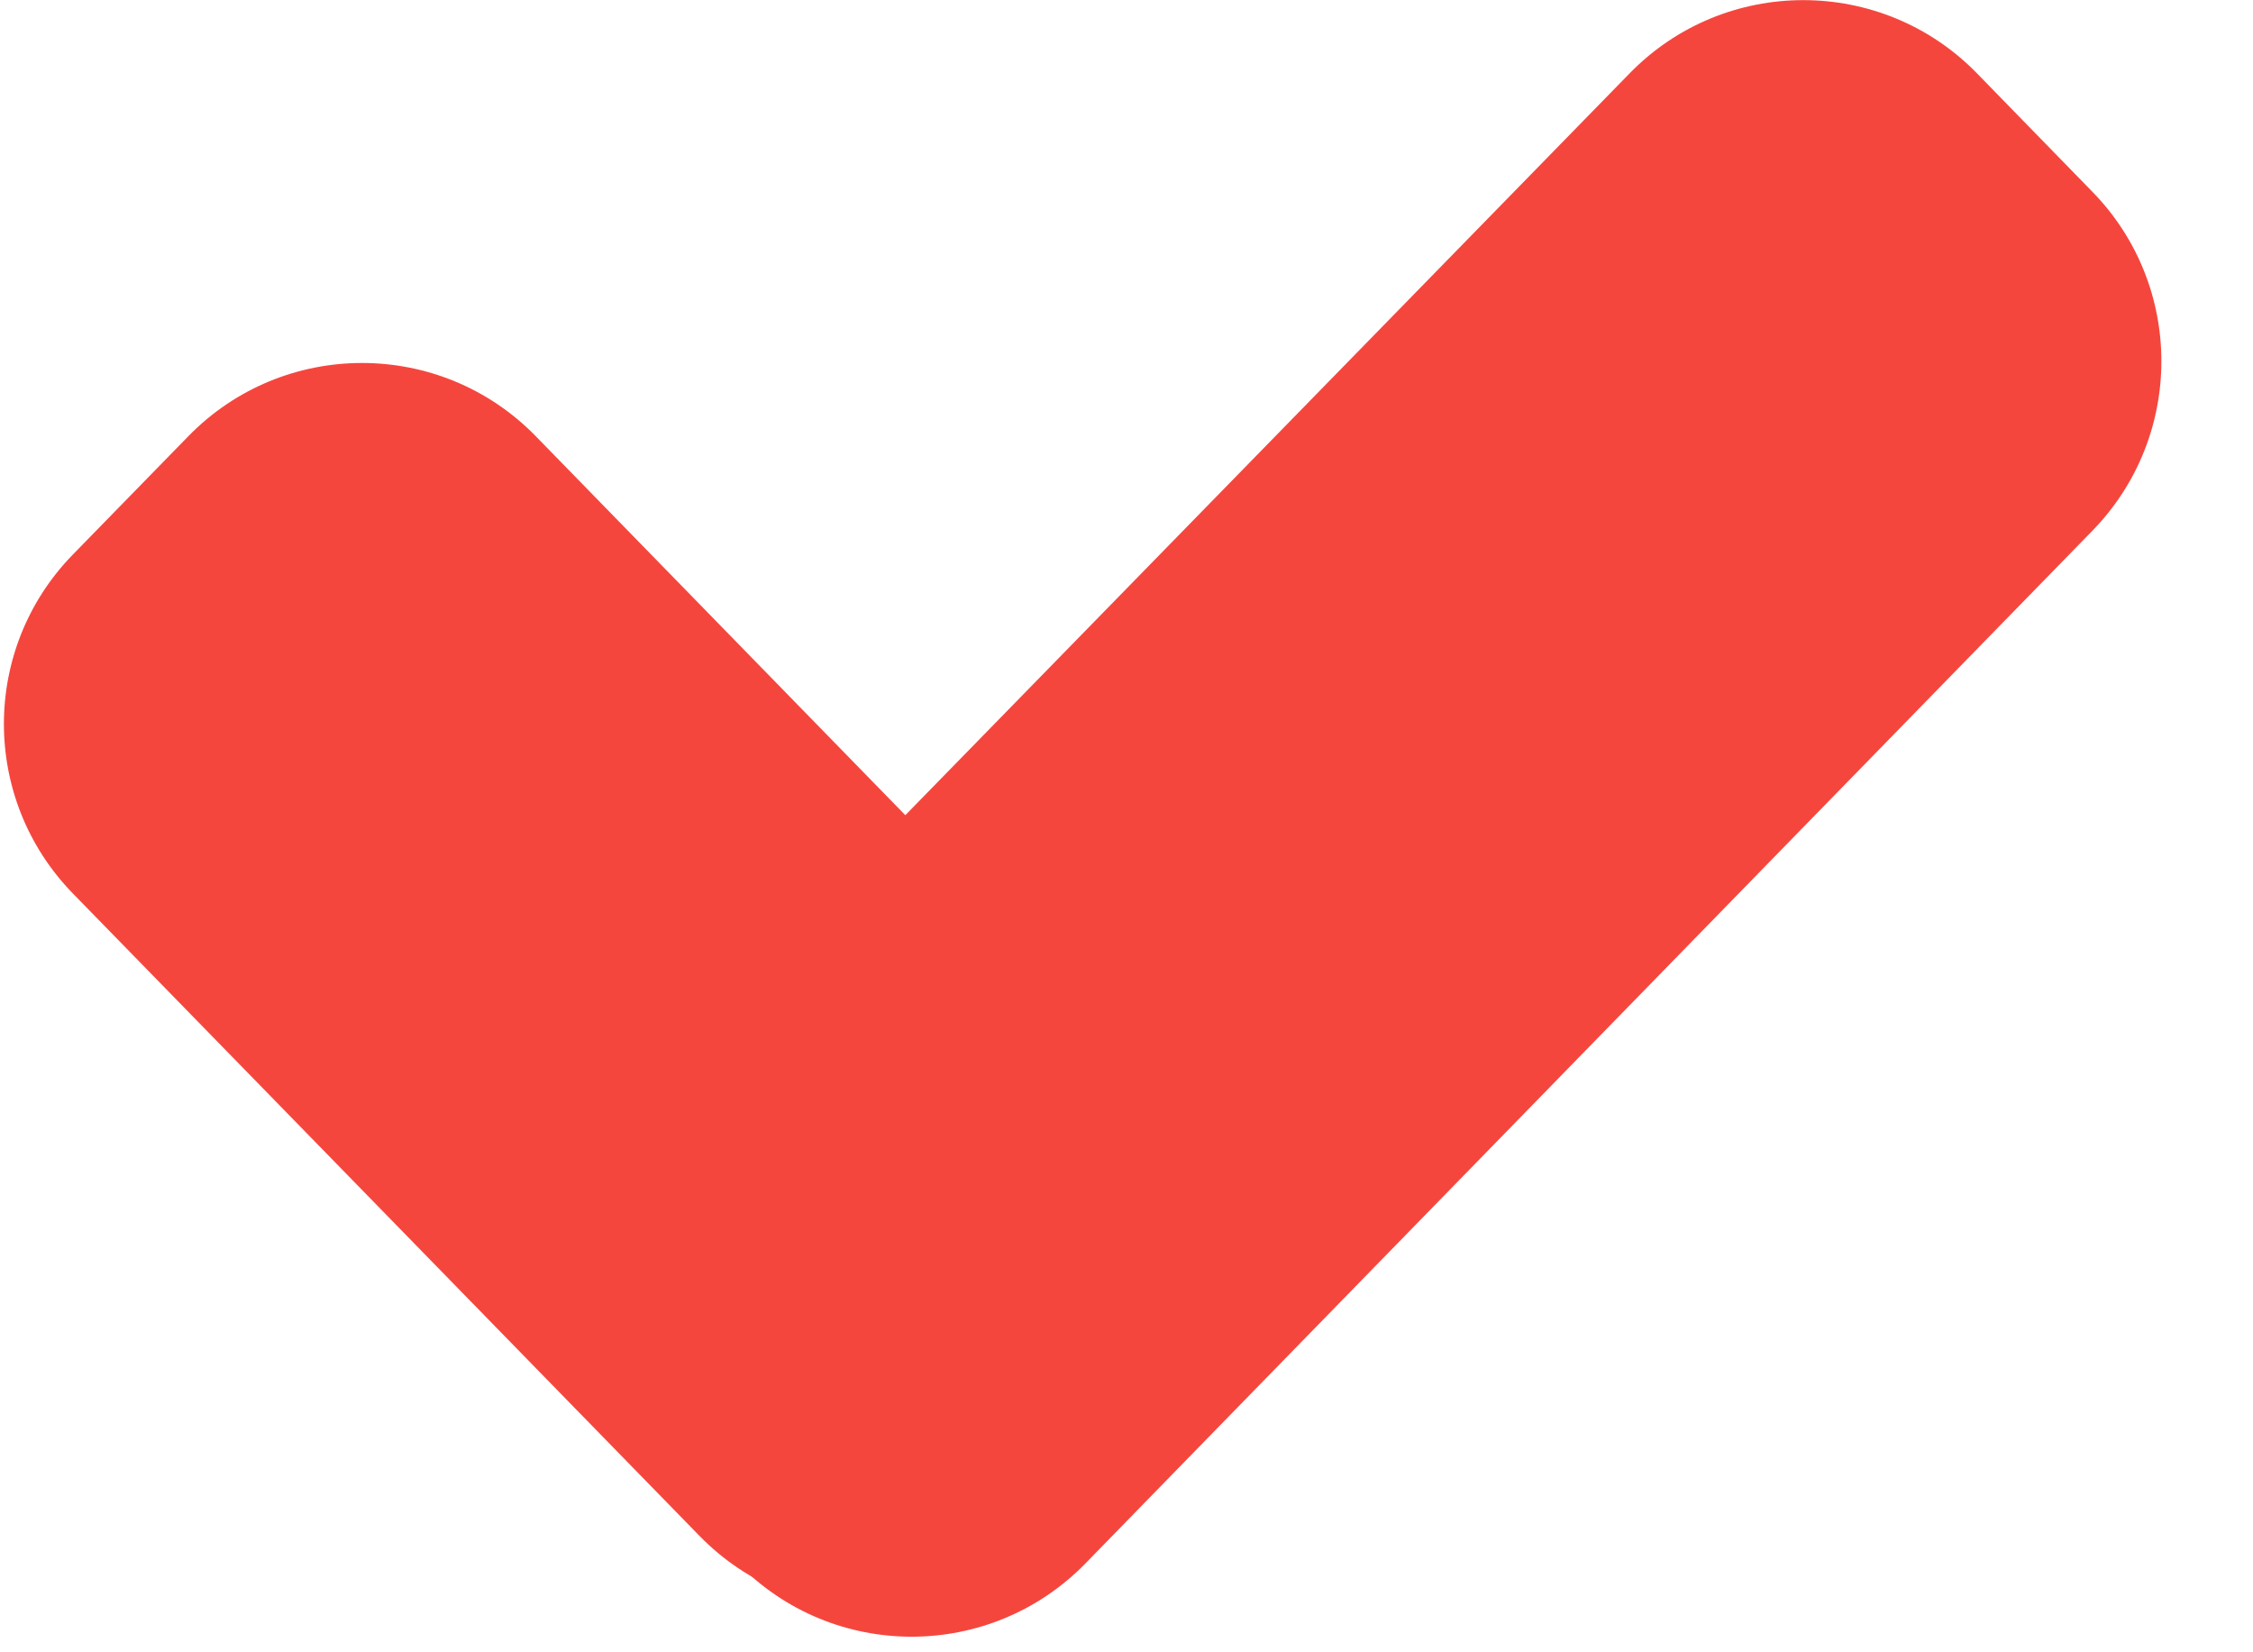
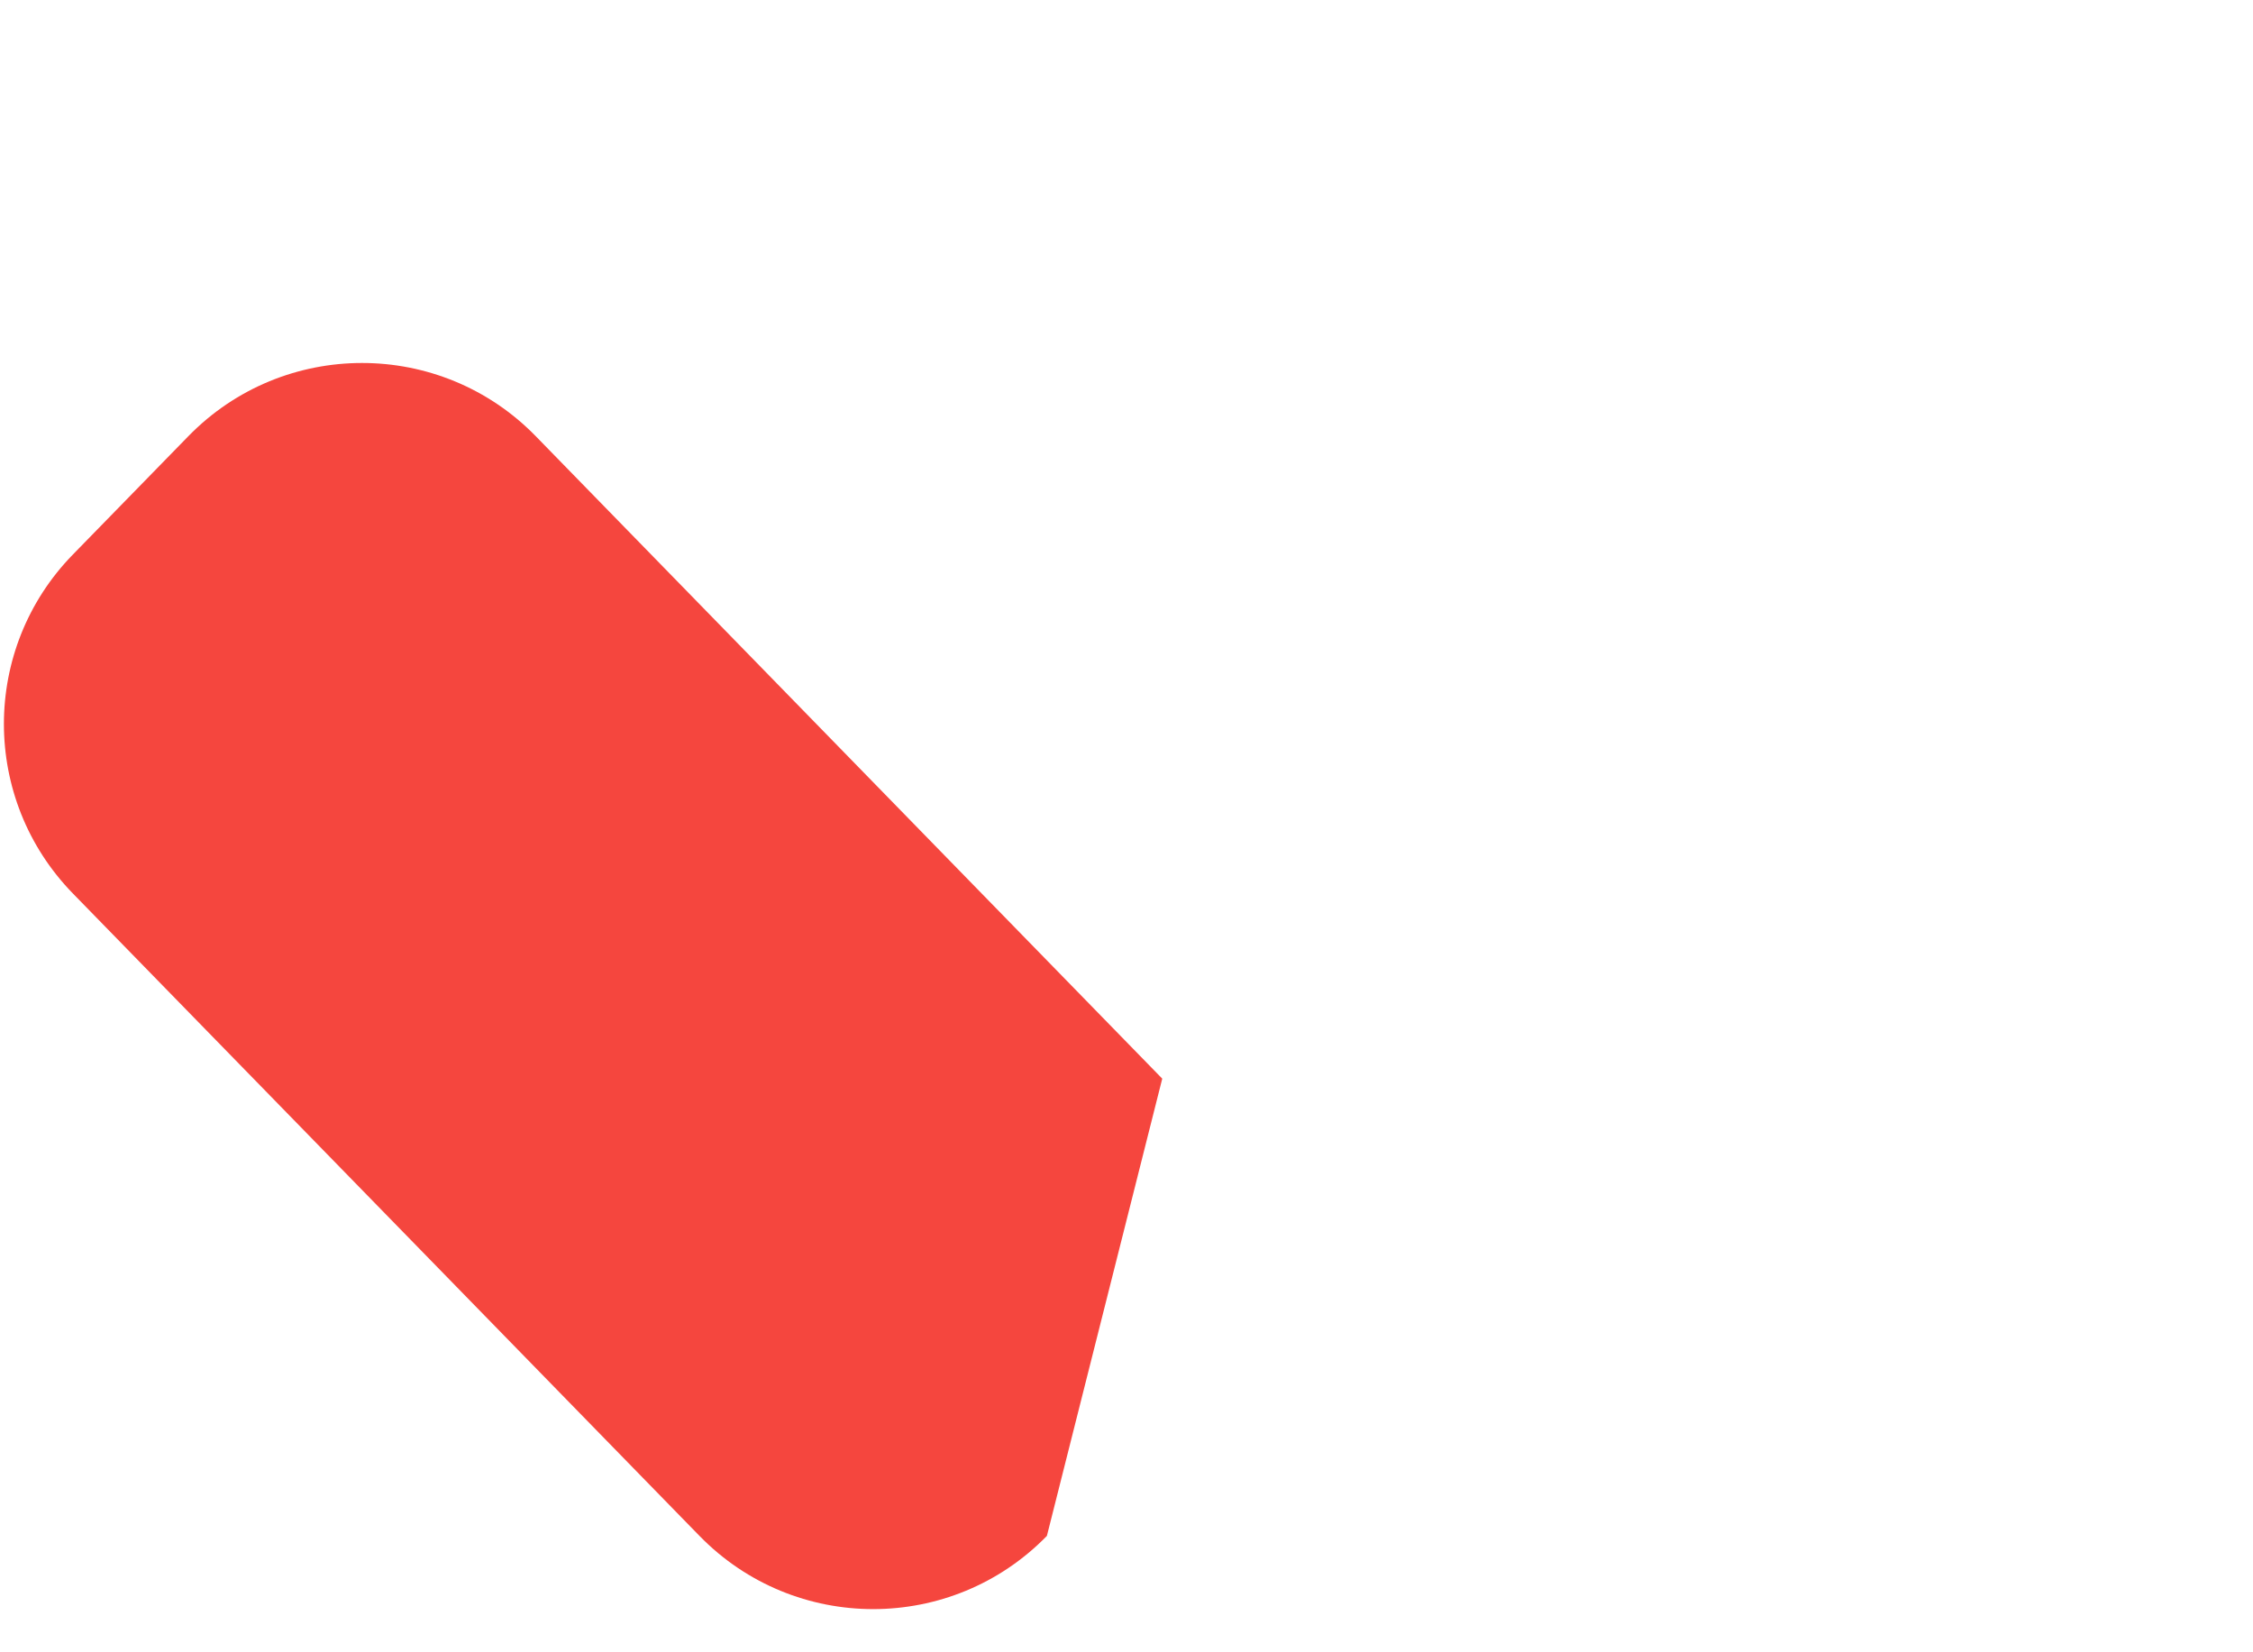
<svg xmlns="http://www.w3.org/2000/svg" width="15" height="11" viewBox="0 0 15 11" fill="none">
-   <path d="M0.485 5.948C-0.127 5.32 -0.127 4.319 0.485 3.692L1.254 2.904C1.888 2.254 2.933 2.254 3.567 2.904L7.738 7.181C8.35 7.809 8.35 8.81 7.738 9.437L6.97 10.225C6.336 10.875 5.291 10.875 4.657 10.225L0.485 5.948Z" fill="#F5463E" />
-   <path d="M10.85 0.488C11.484 -0.162 12.529 -0.161 13.162 0.488L13.931 1.277C14.543 1.904 14.543 2.905 13.931 3.533L7.226 10.409C6.591 11.059 5.544 11.059 4.911 10.406L4.139 9.612C3.529 8.984 3.53 7.984 4.142 7.358L10.85 0.488Z" fill="#F5463E" />
+   <path d="M0.485 5.948C-0.127 5.32 -0.127 4.319 0.485 3.692L1.254 2.904C1.888 2.254 2.933 2.254 3.567 2.904L7.738 7.181L6.97 10.225C6.336 10.875 5.291 10.875 4.657 10.225L0.485 5.948Z" fill="#F5463E" />
</svg>